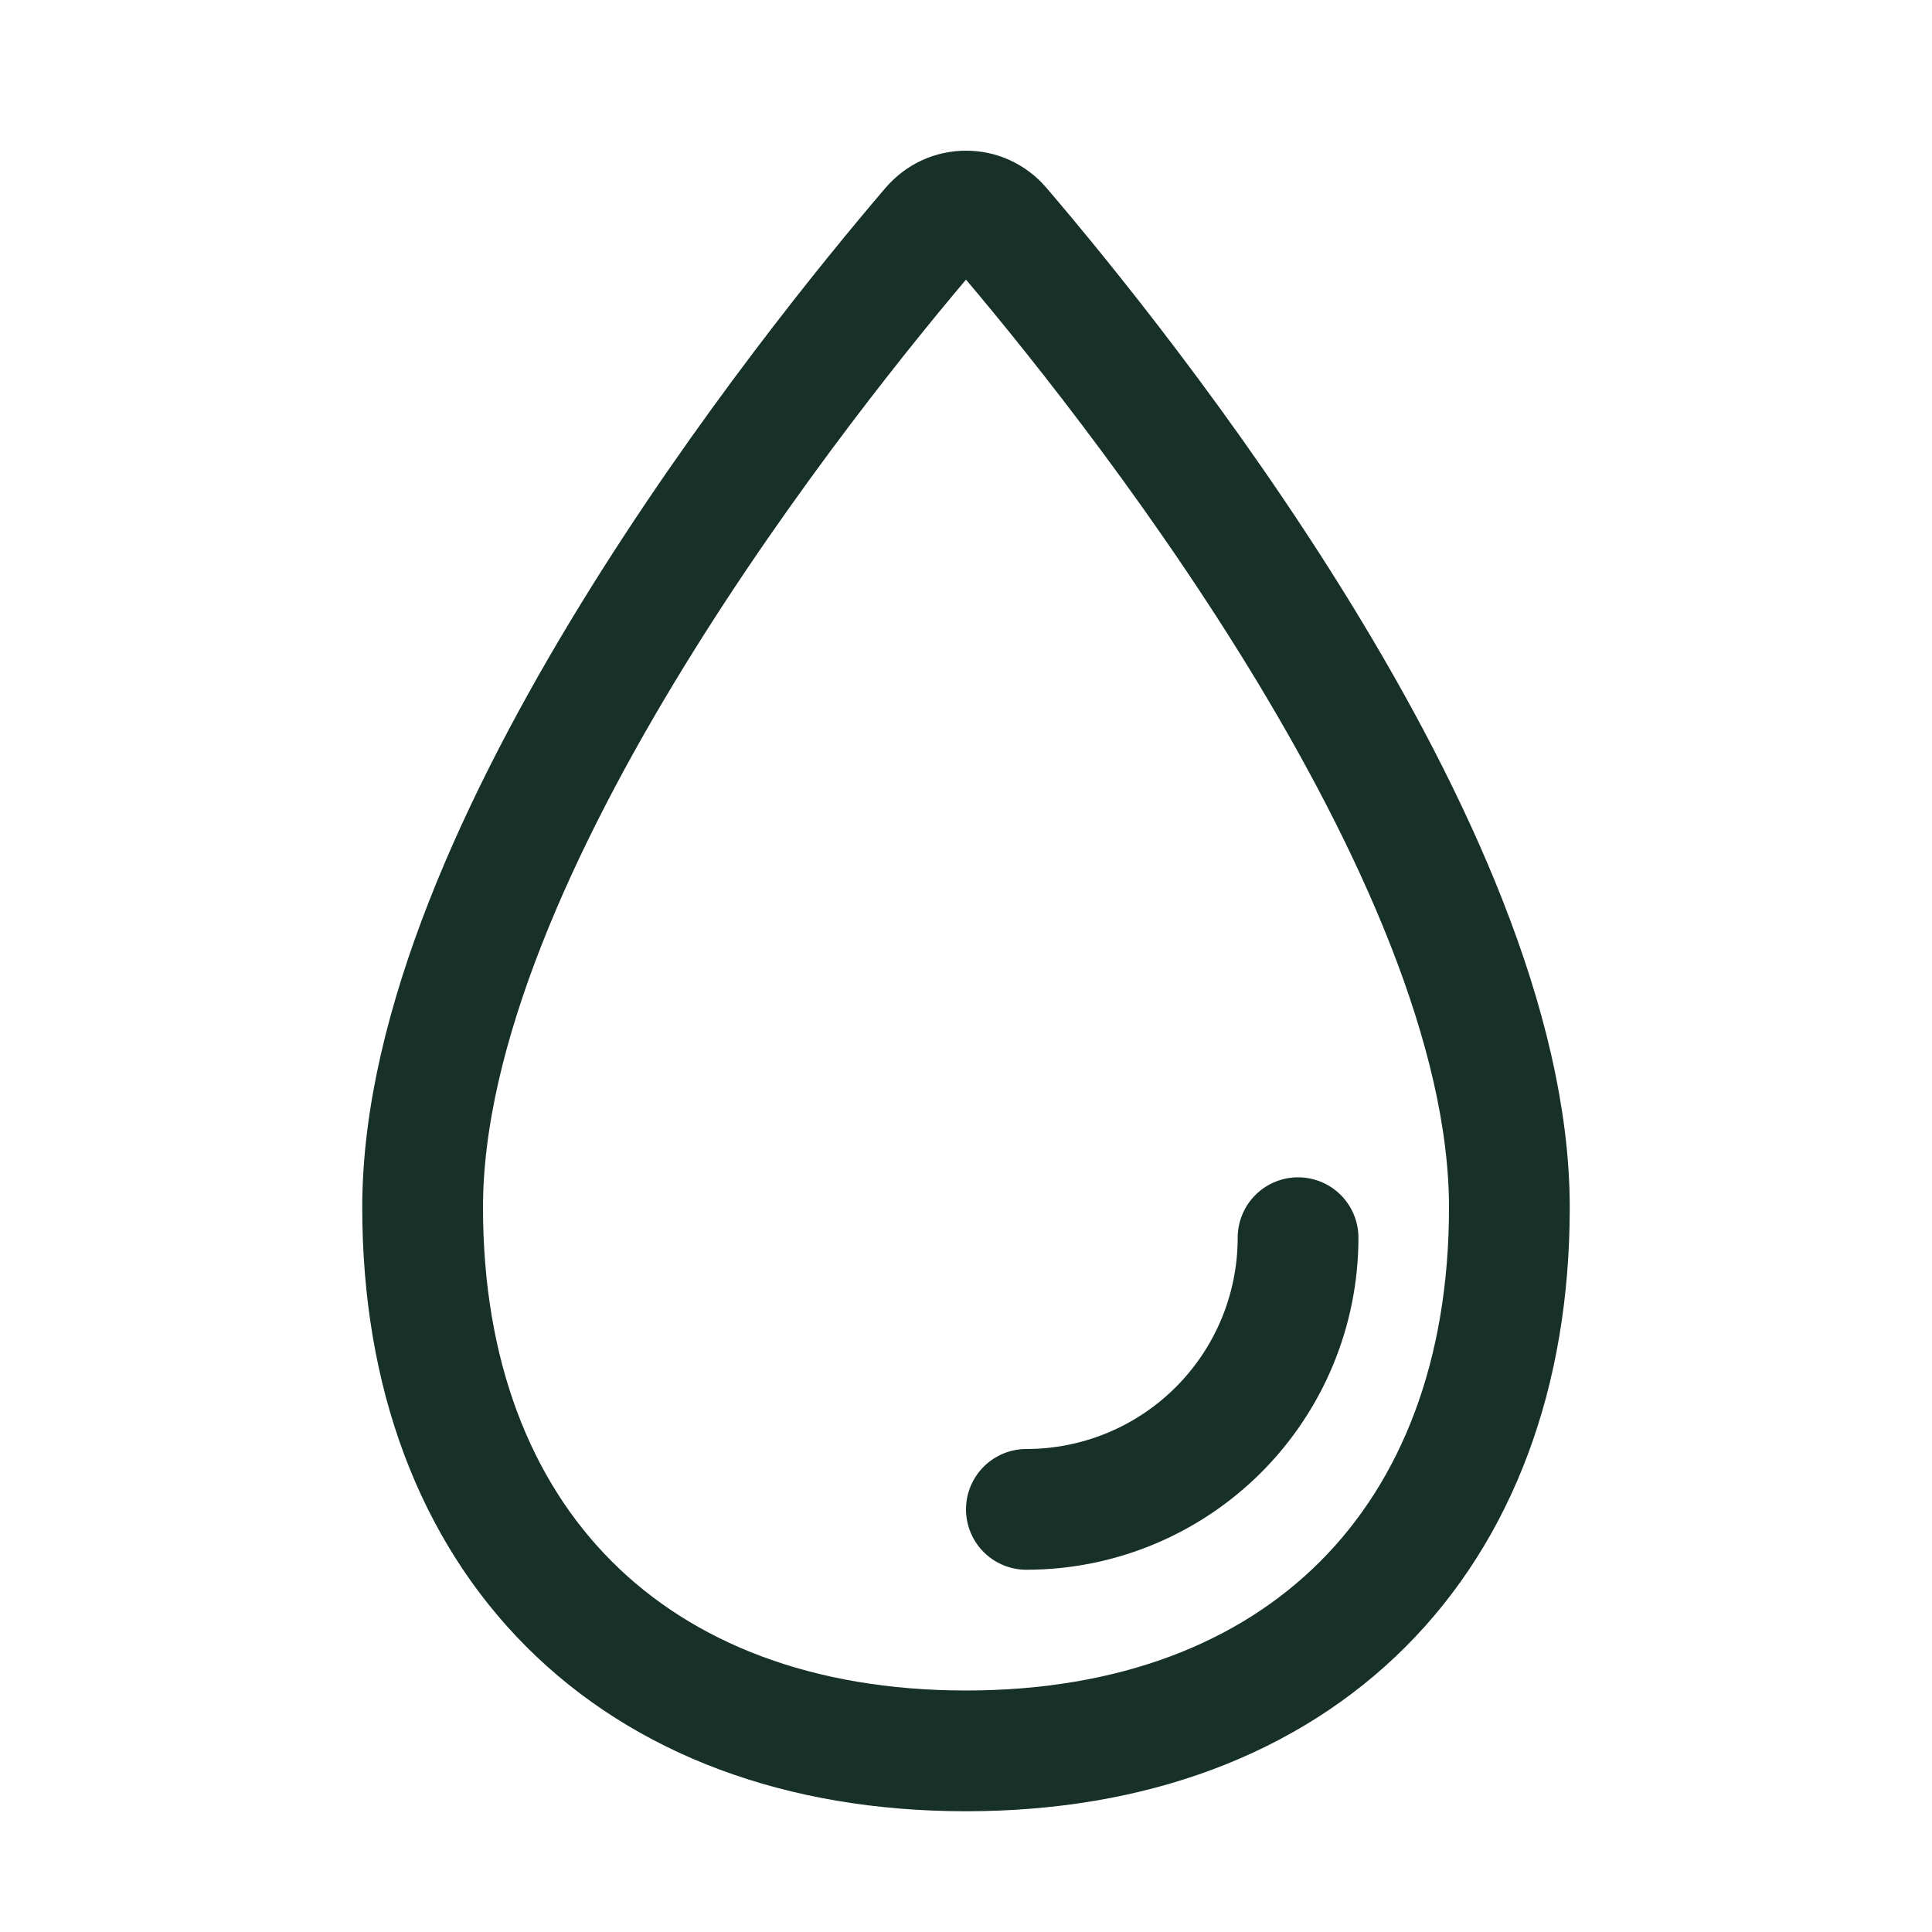
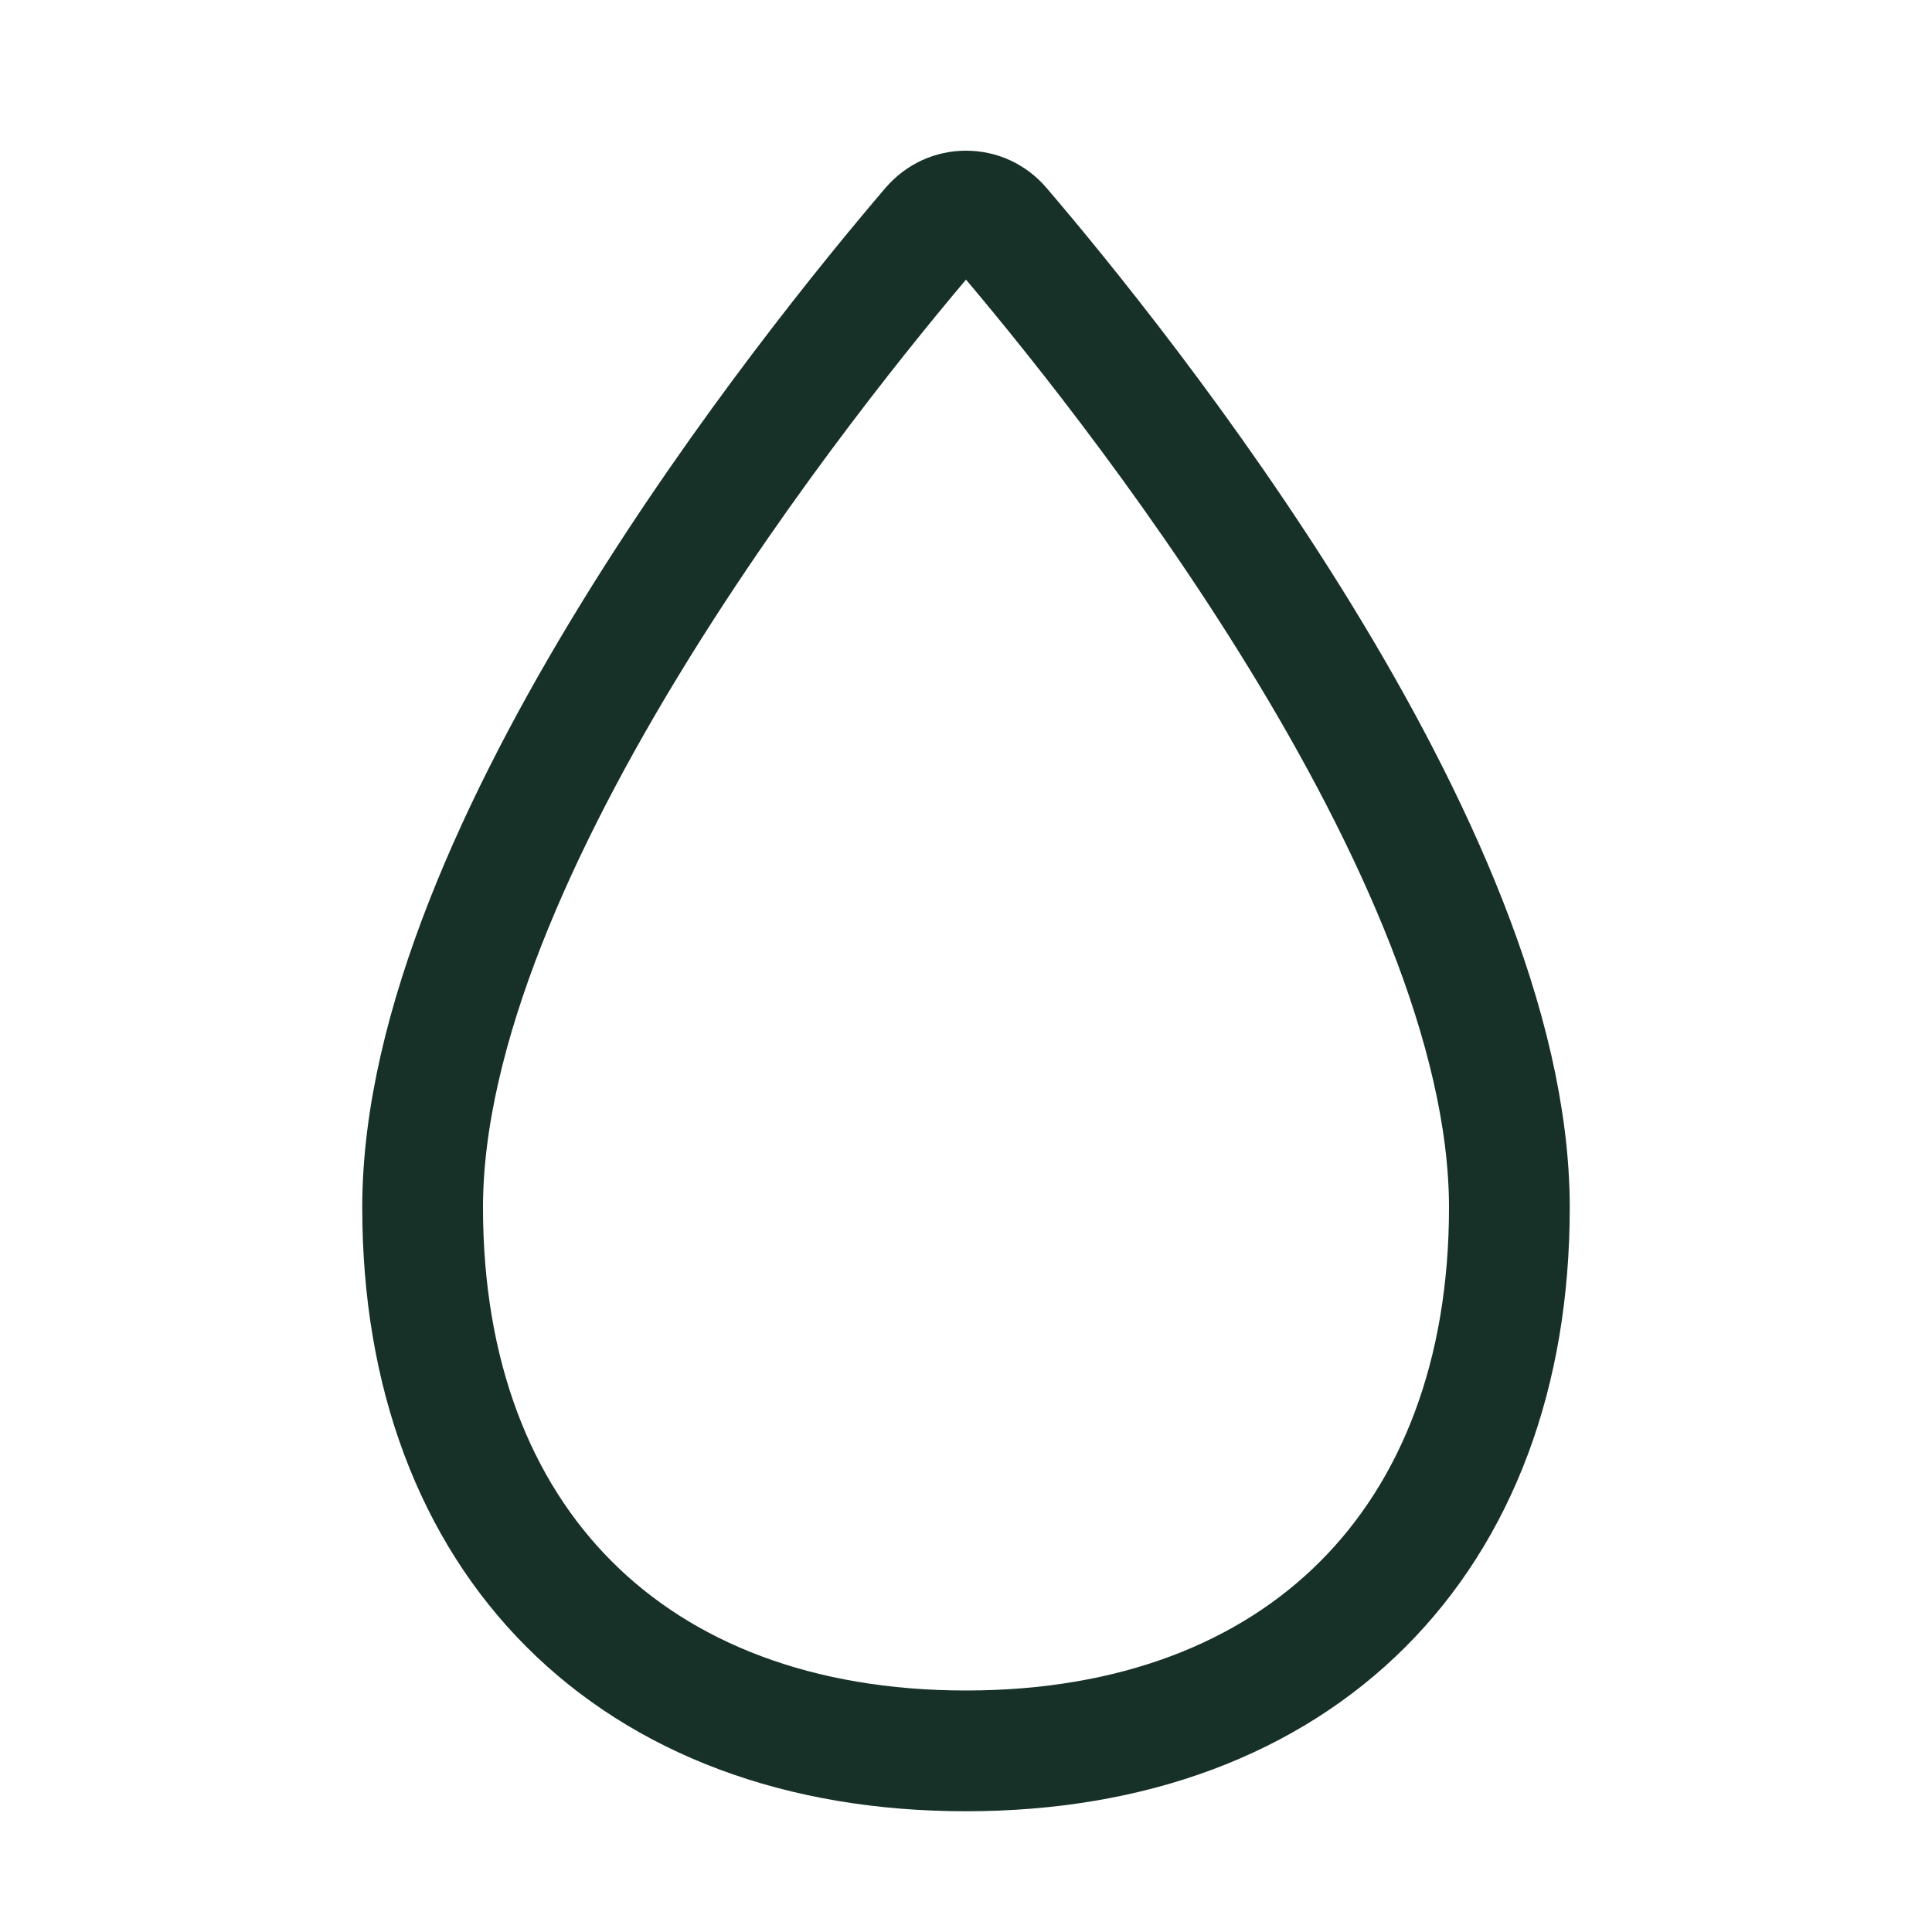
<svg xmlns="http://www.w3.org/2000/svg" width="16" height="16" viewBox="0 0 16 16" fill="none">
  <path d="M12.5 10C12.5 12.762 10.762 14.5 8 14.5C5.238 14.5 3.5 12.762 3.5 10C3.5 7.037 6.726 3.036 7.715 1.879C7.751 1.838 7.794 1.805 7.843 1.782C7.893 1.759 7.946 1.748 8 1.748C8.054 1.748 8.108 1.759 8.157 1.782C8.206 1.805 8.25 1.838 8.285 1.879C9.274 3.036 12.5 7.037 12.5 10Z" stroke="#173028" stroke-miterlimit="10" />
-   <path d="M10.75 10.25C10.75 10.847 10.513 11.419 10.091 11.841C9.669 12.263 9.097 12.5 8.5 12.5" stroke="#173028" stroke-linecap="round" stroke-linejoin="round" />
</svg>